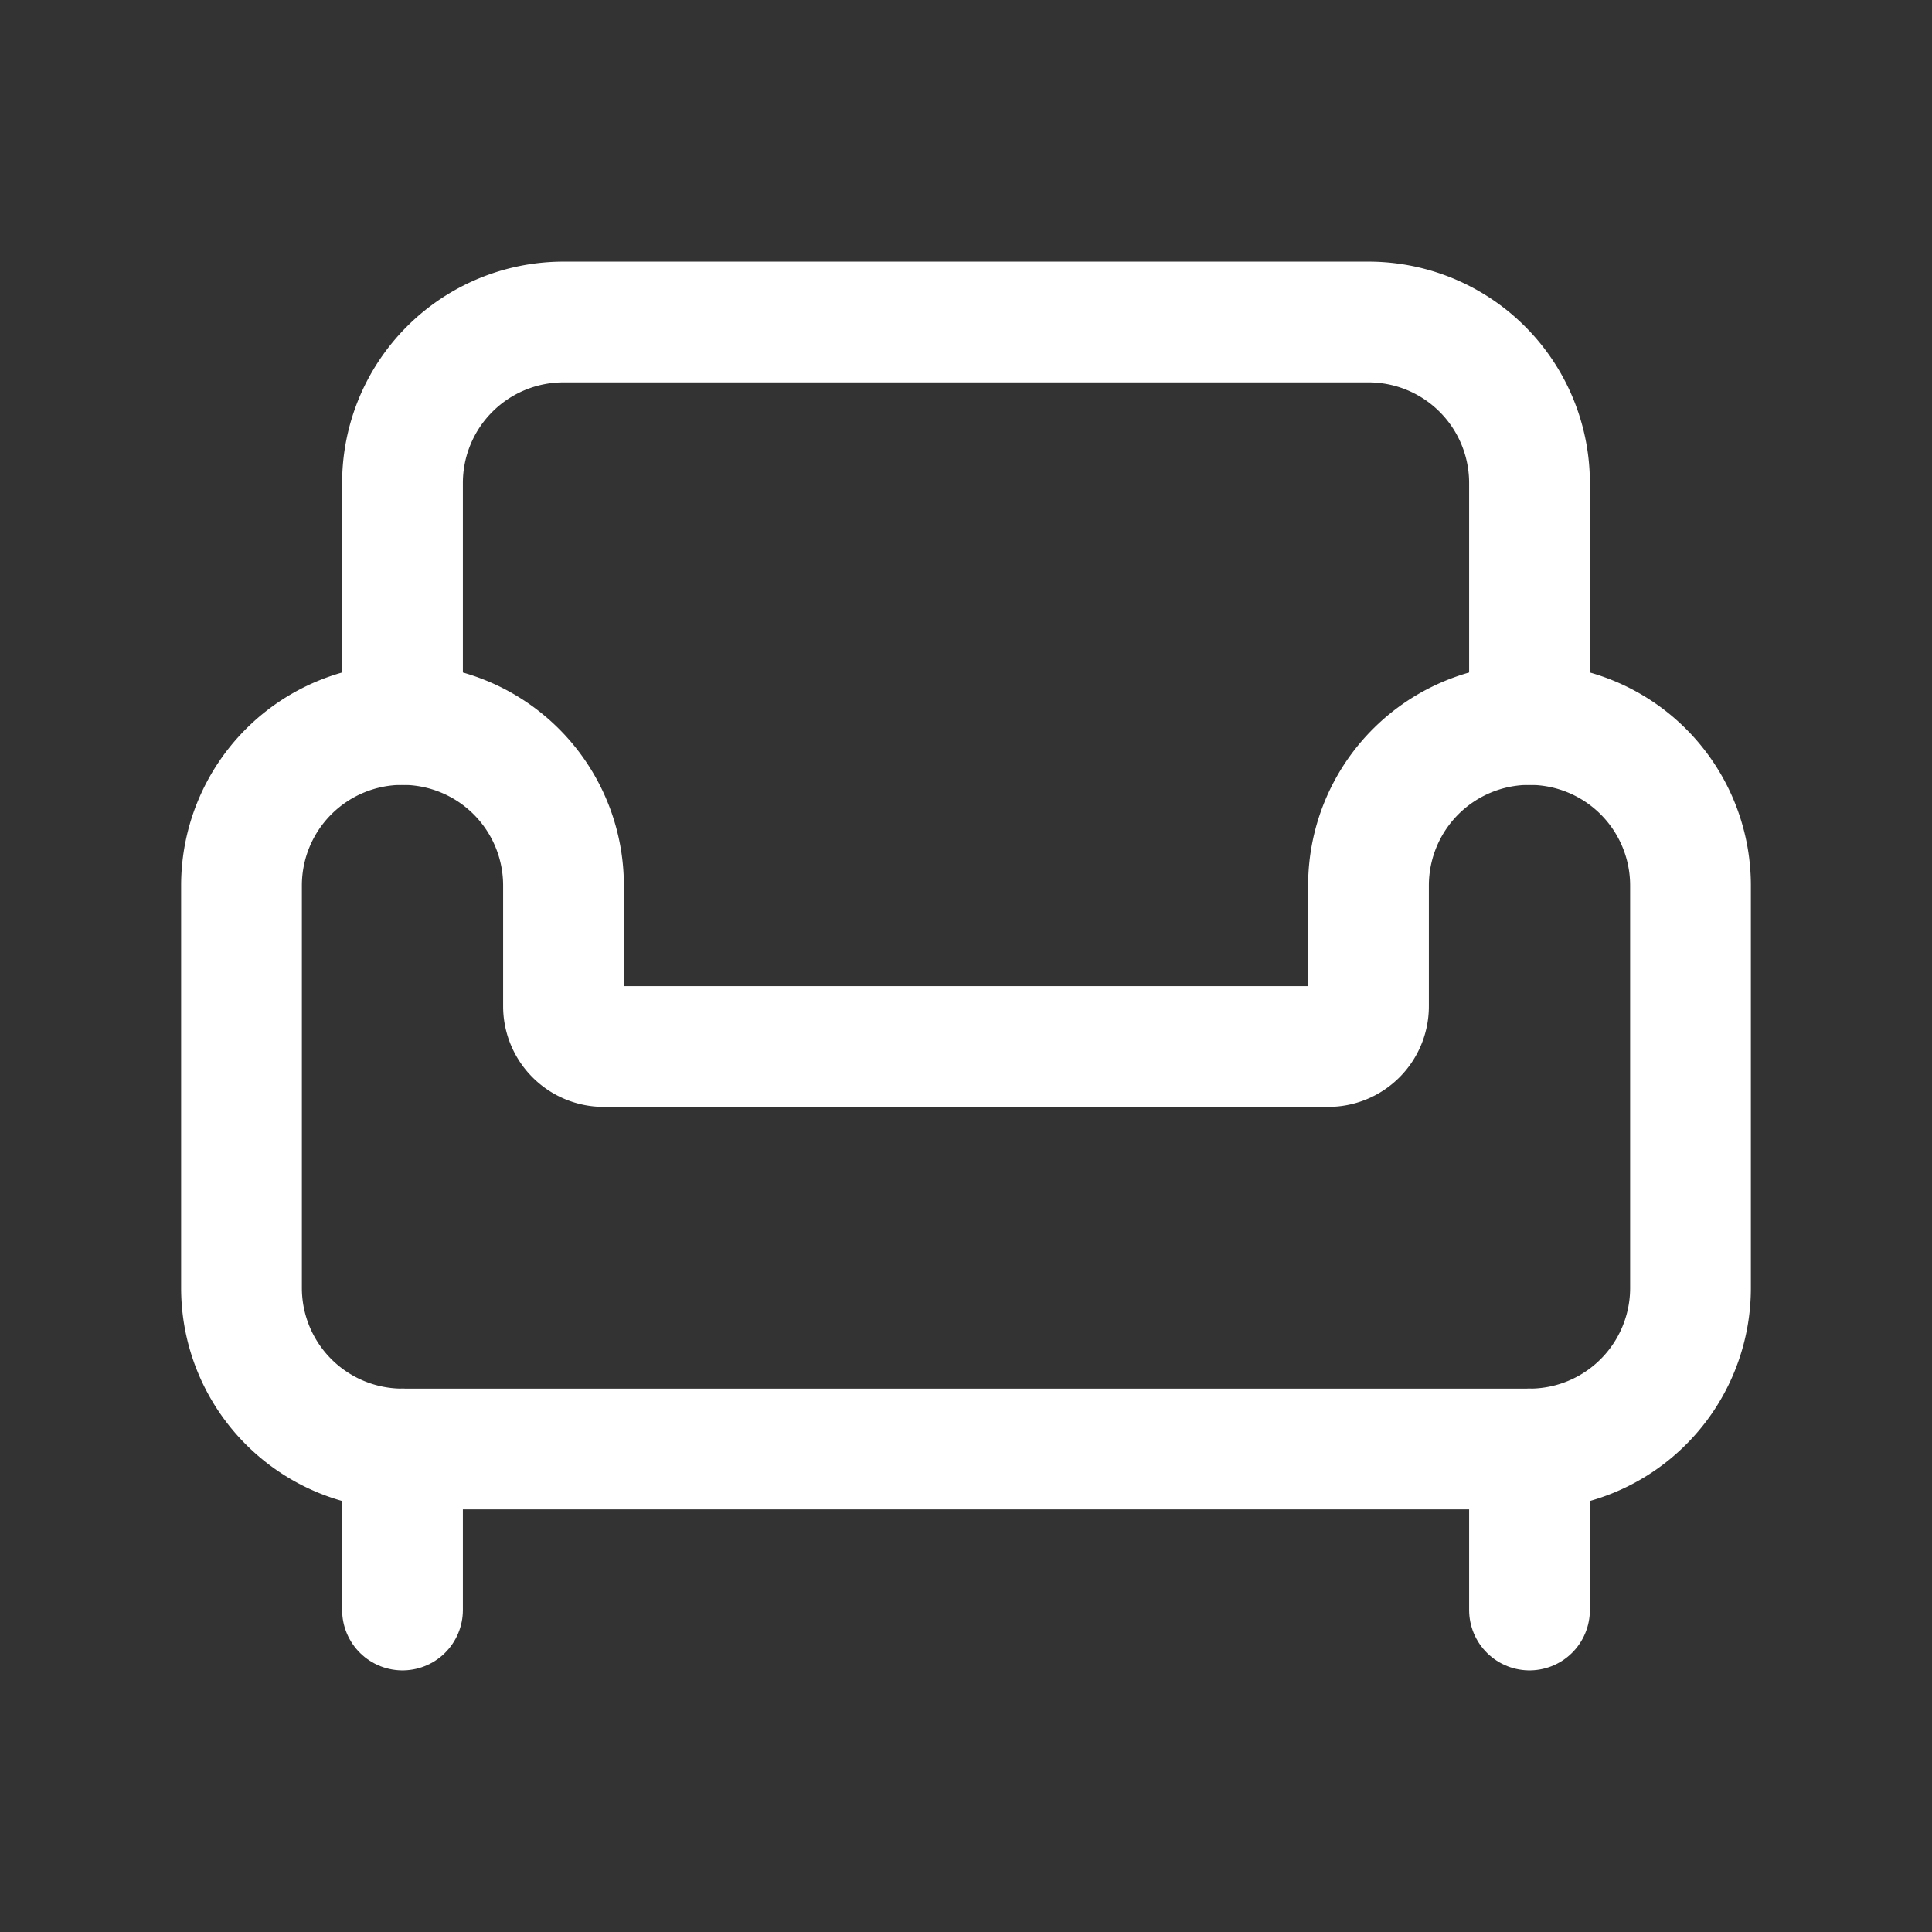
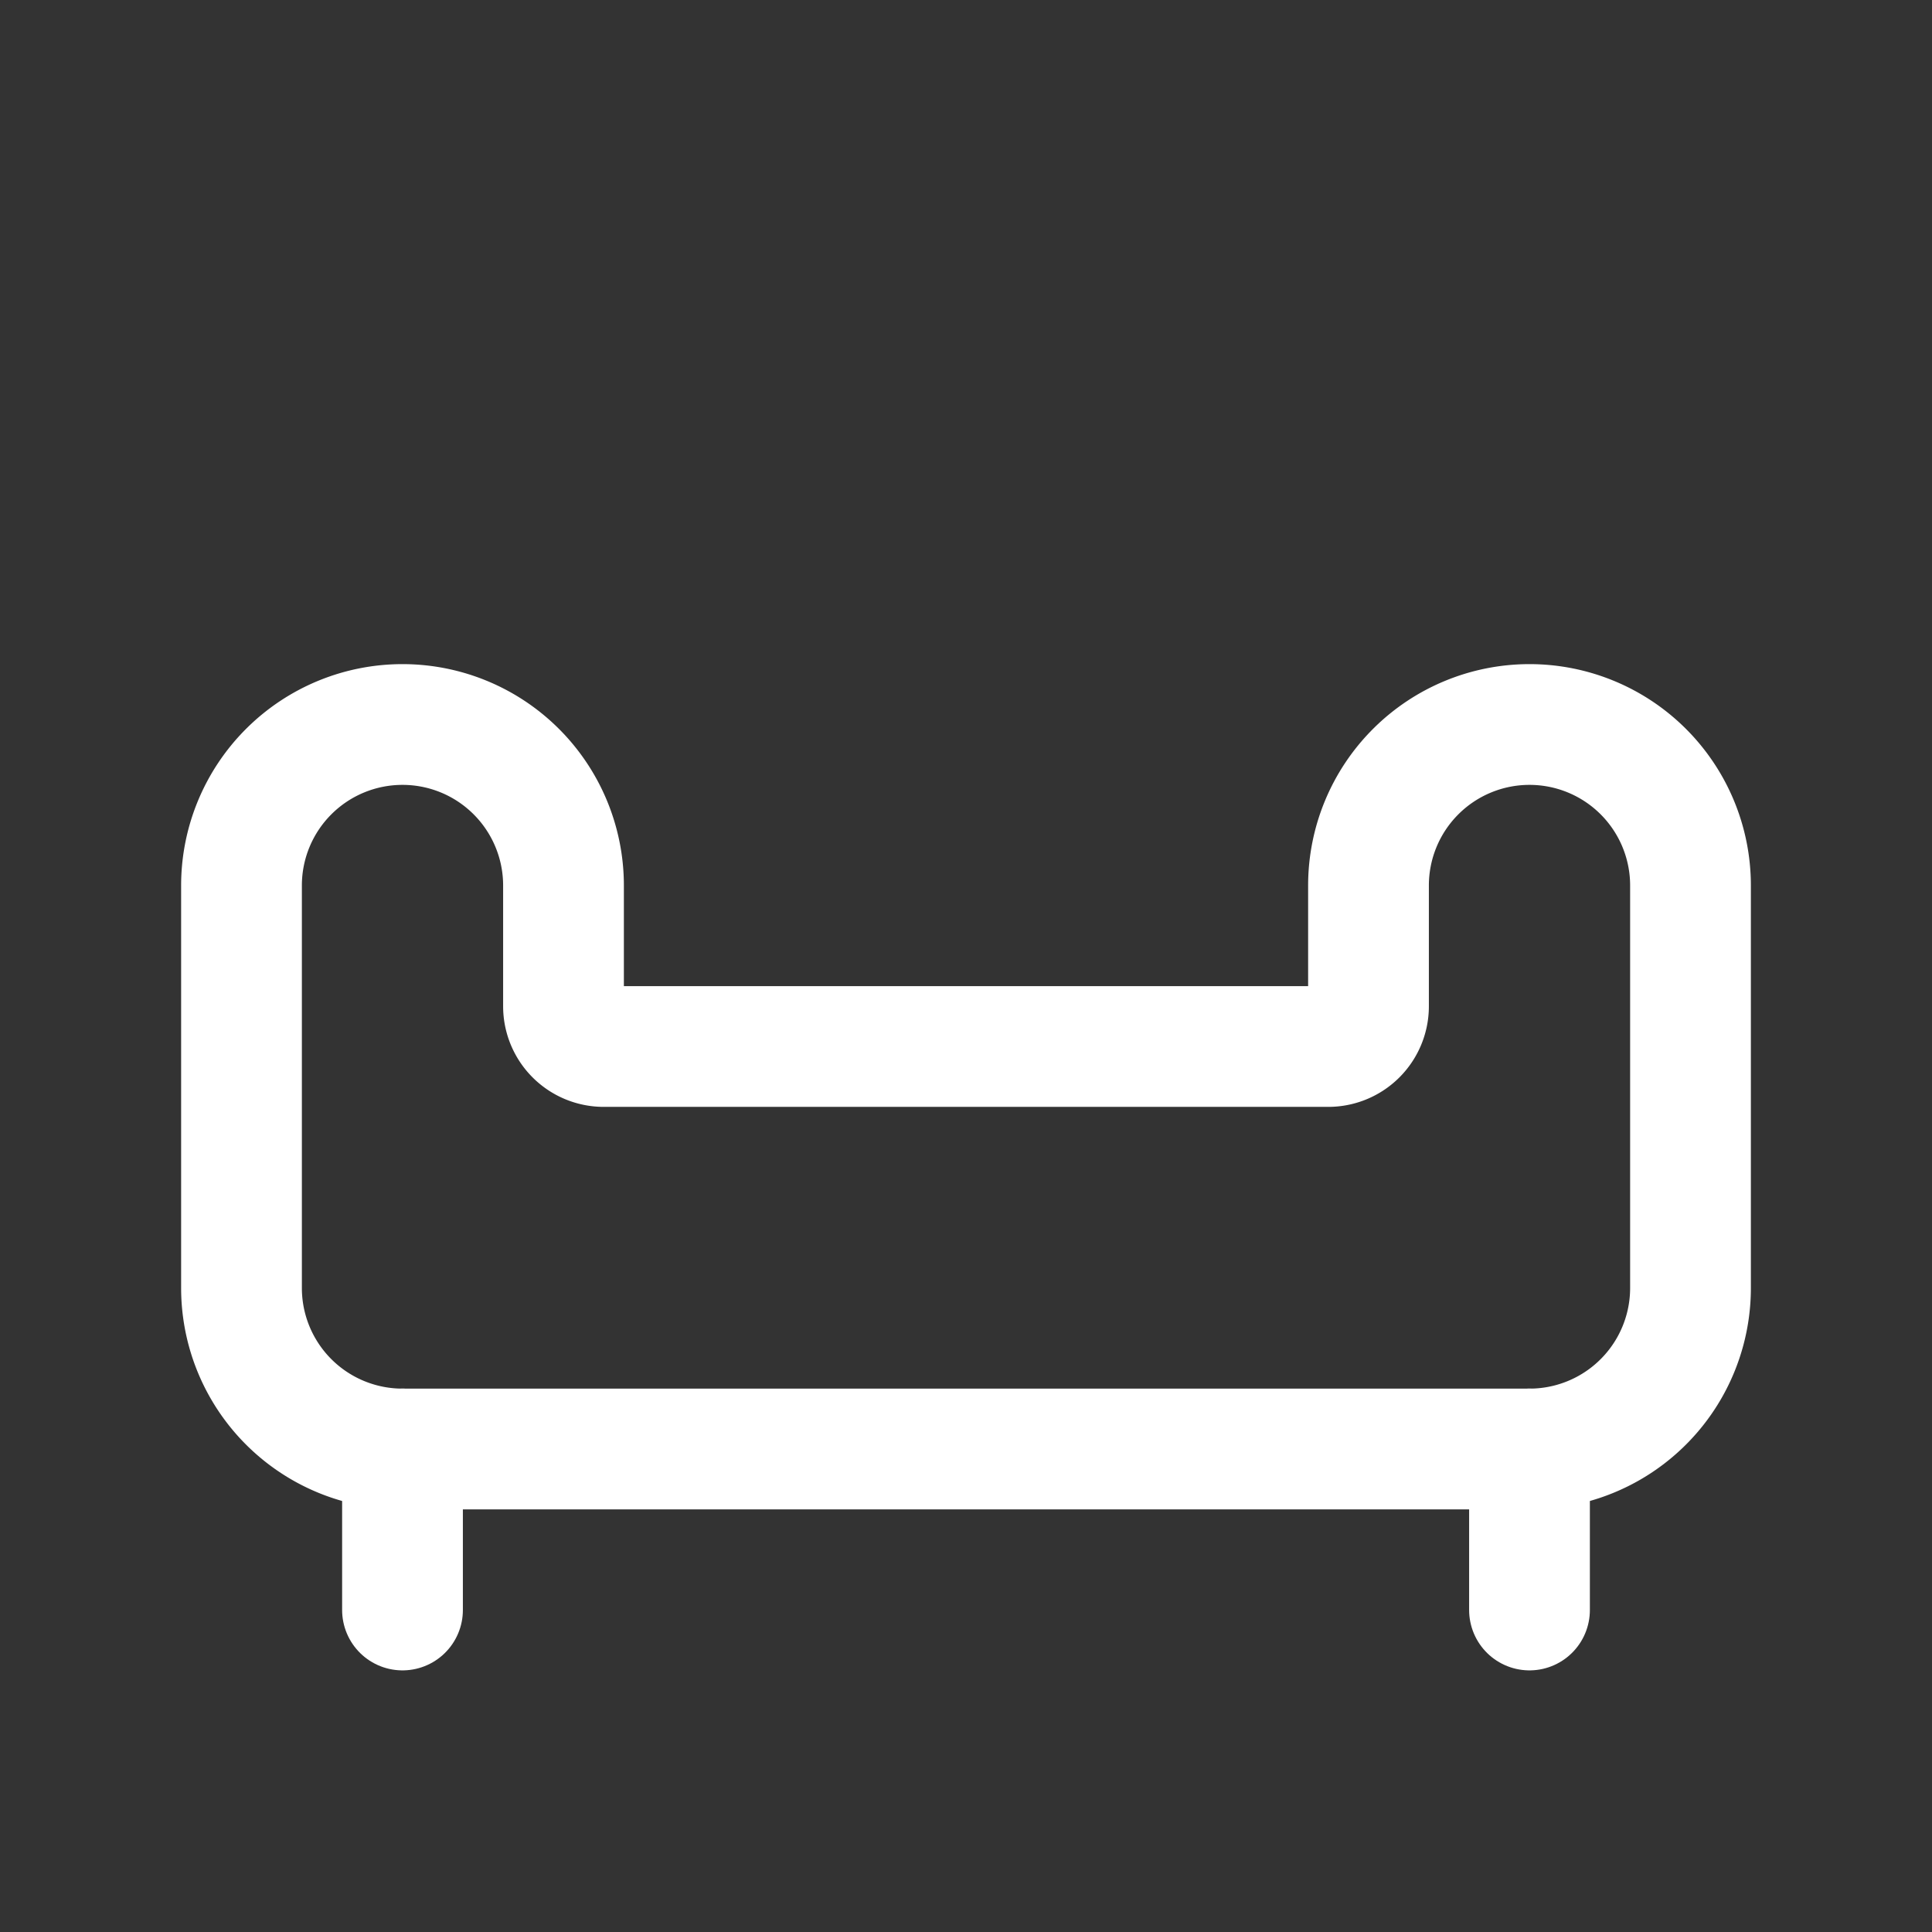
<svg xmlns="http://www.w3.org/2000/svg" width="24" height="24" viewBox="0 0 24 24" fill="none" stroke="white" stroke-width="1.5" stroke-linecap="round" stroke-linejoin="round" class="lucide lucide-armchair">
  <rect x="0" y="0" width="24" height="24" fill="#333333" stroke="none" />
-   <path d="M19 9V6a2 2 0 0 0-2-2H7a2 2 0 0 0-2 2v3" />
  <path d="M3 16a2 2 0 0 0 2 2h14a2 2 0 0 0 2-2v-5a2 2 0 0 0-4 0v1.5a.5.5 0 0 1-.5.5h-9a.5.5 0 0 1-.5-.5V11a2 2 0 0 0-4 0z" />
  <path d="M5 18v2" />
  <path d="M19 18v2" />
</svg>